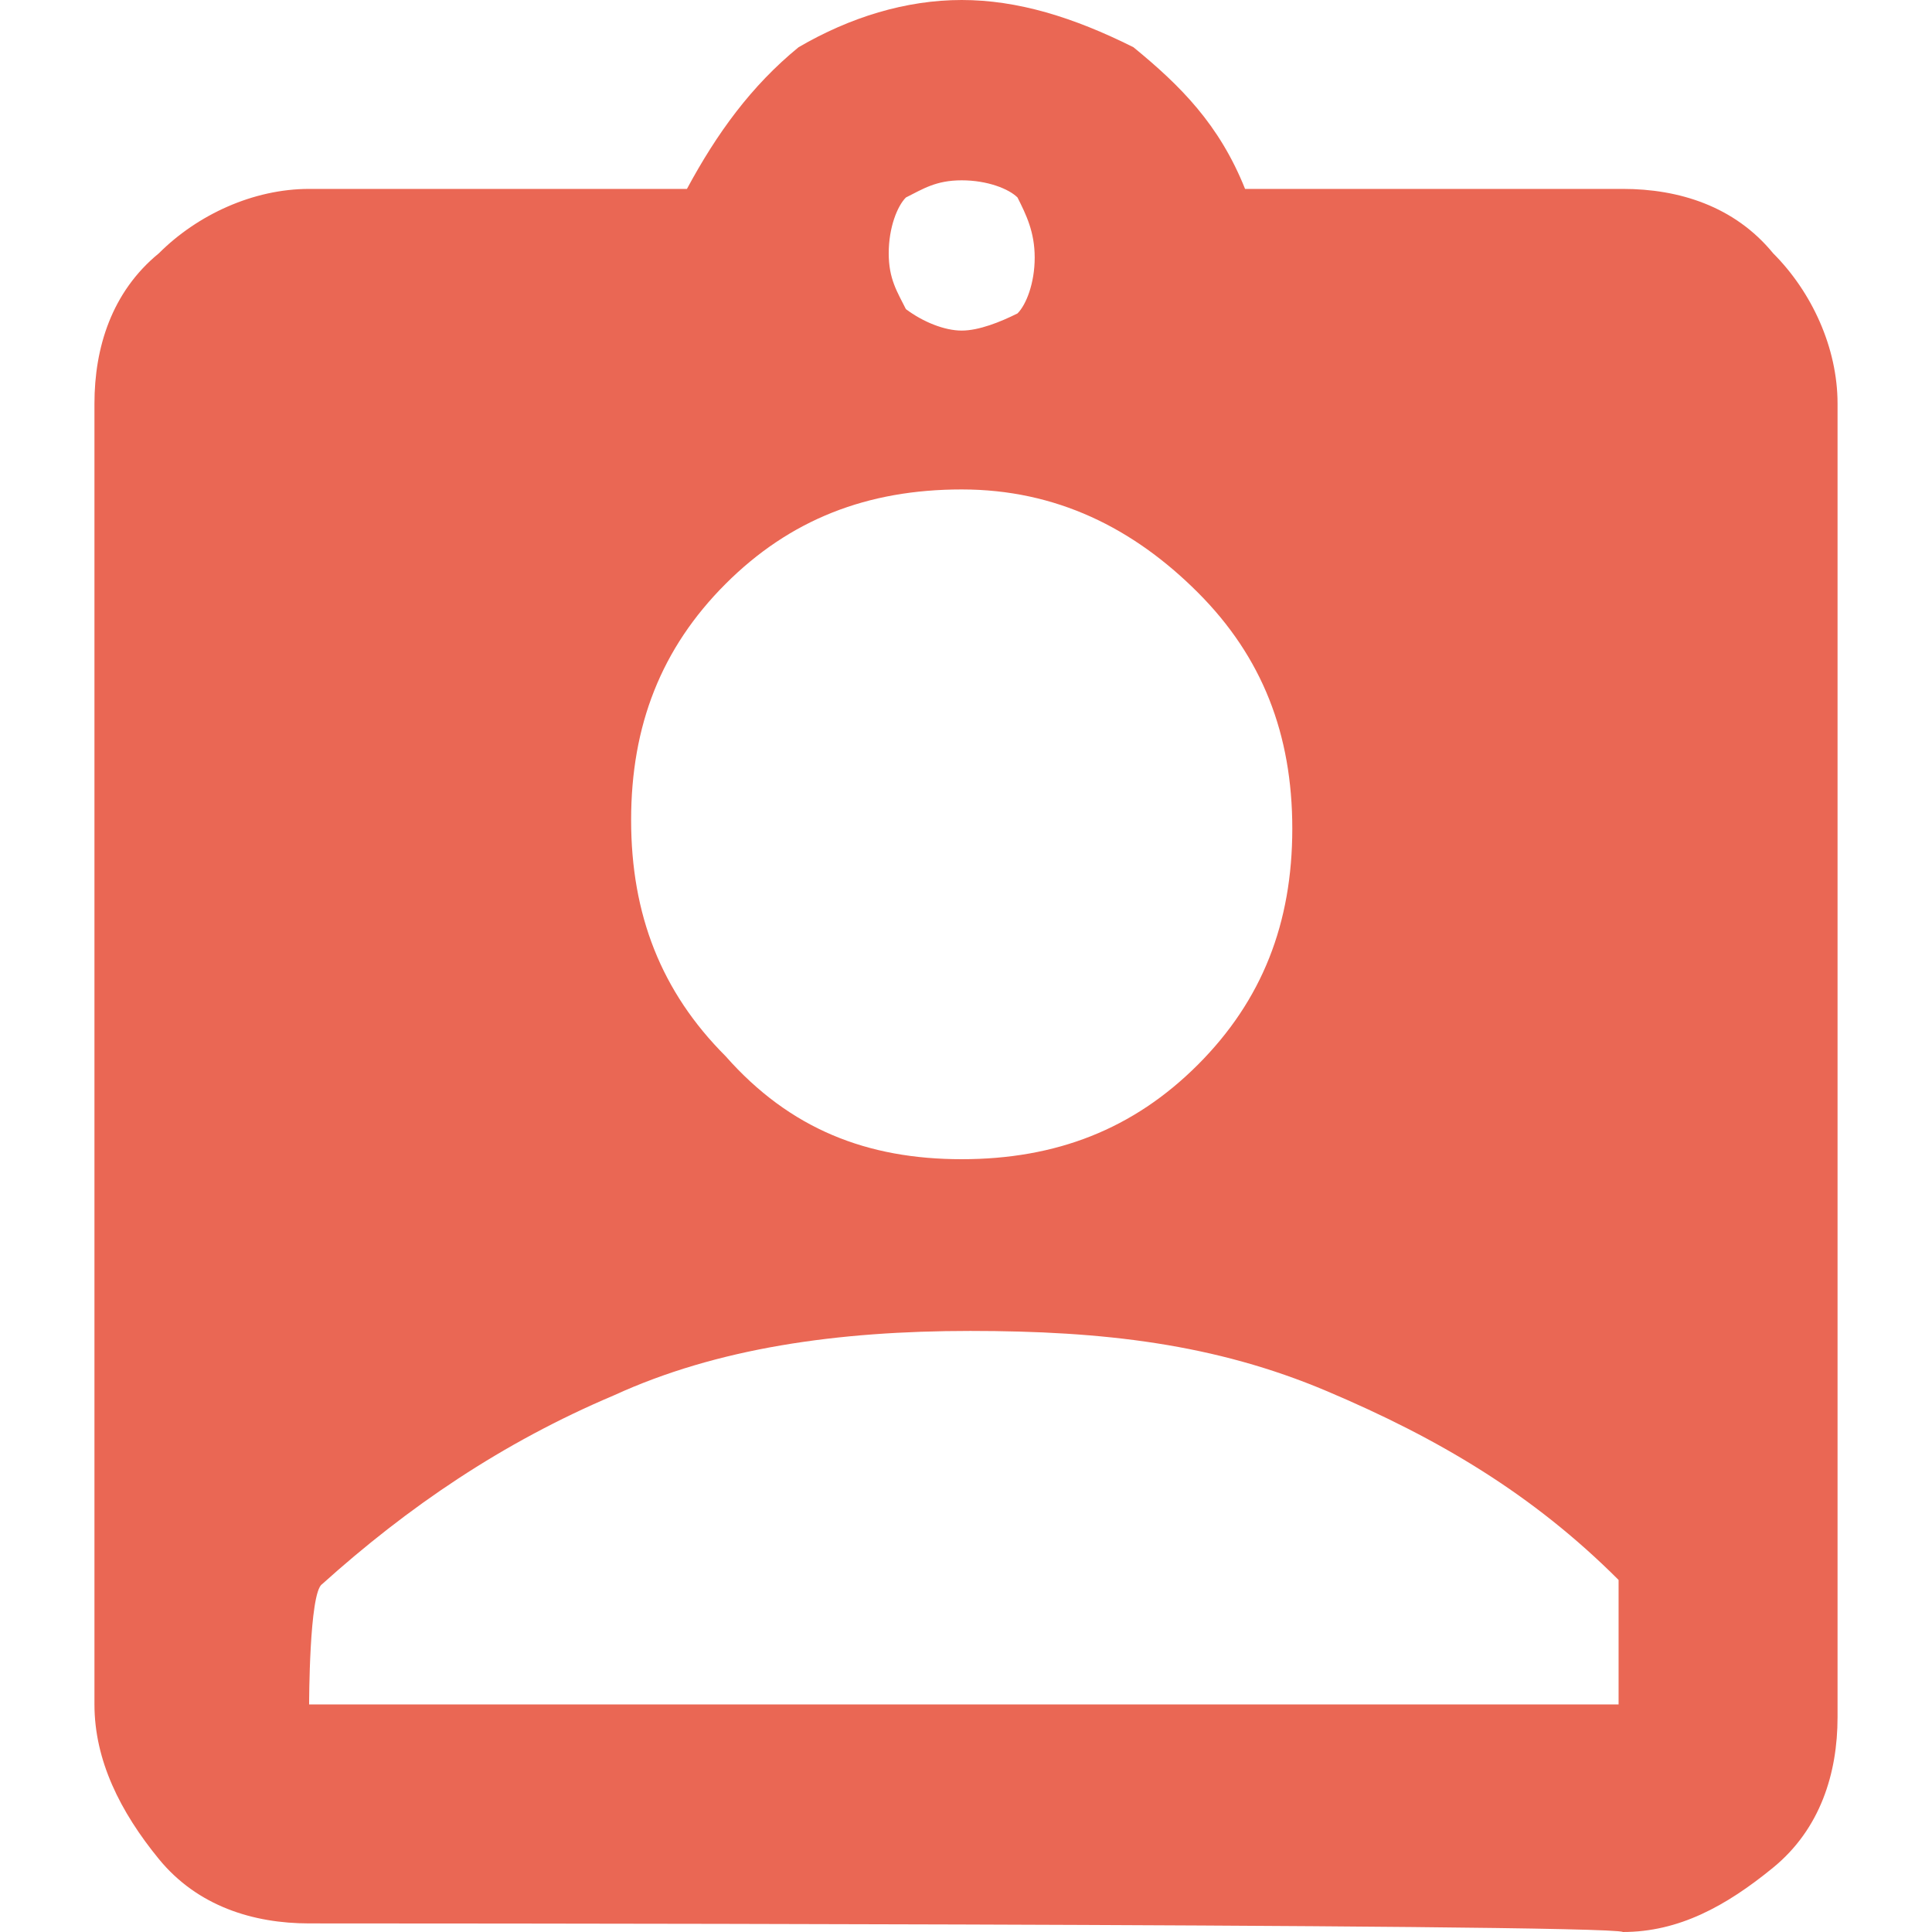
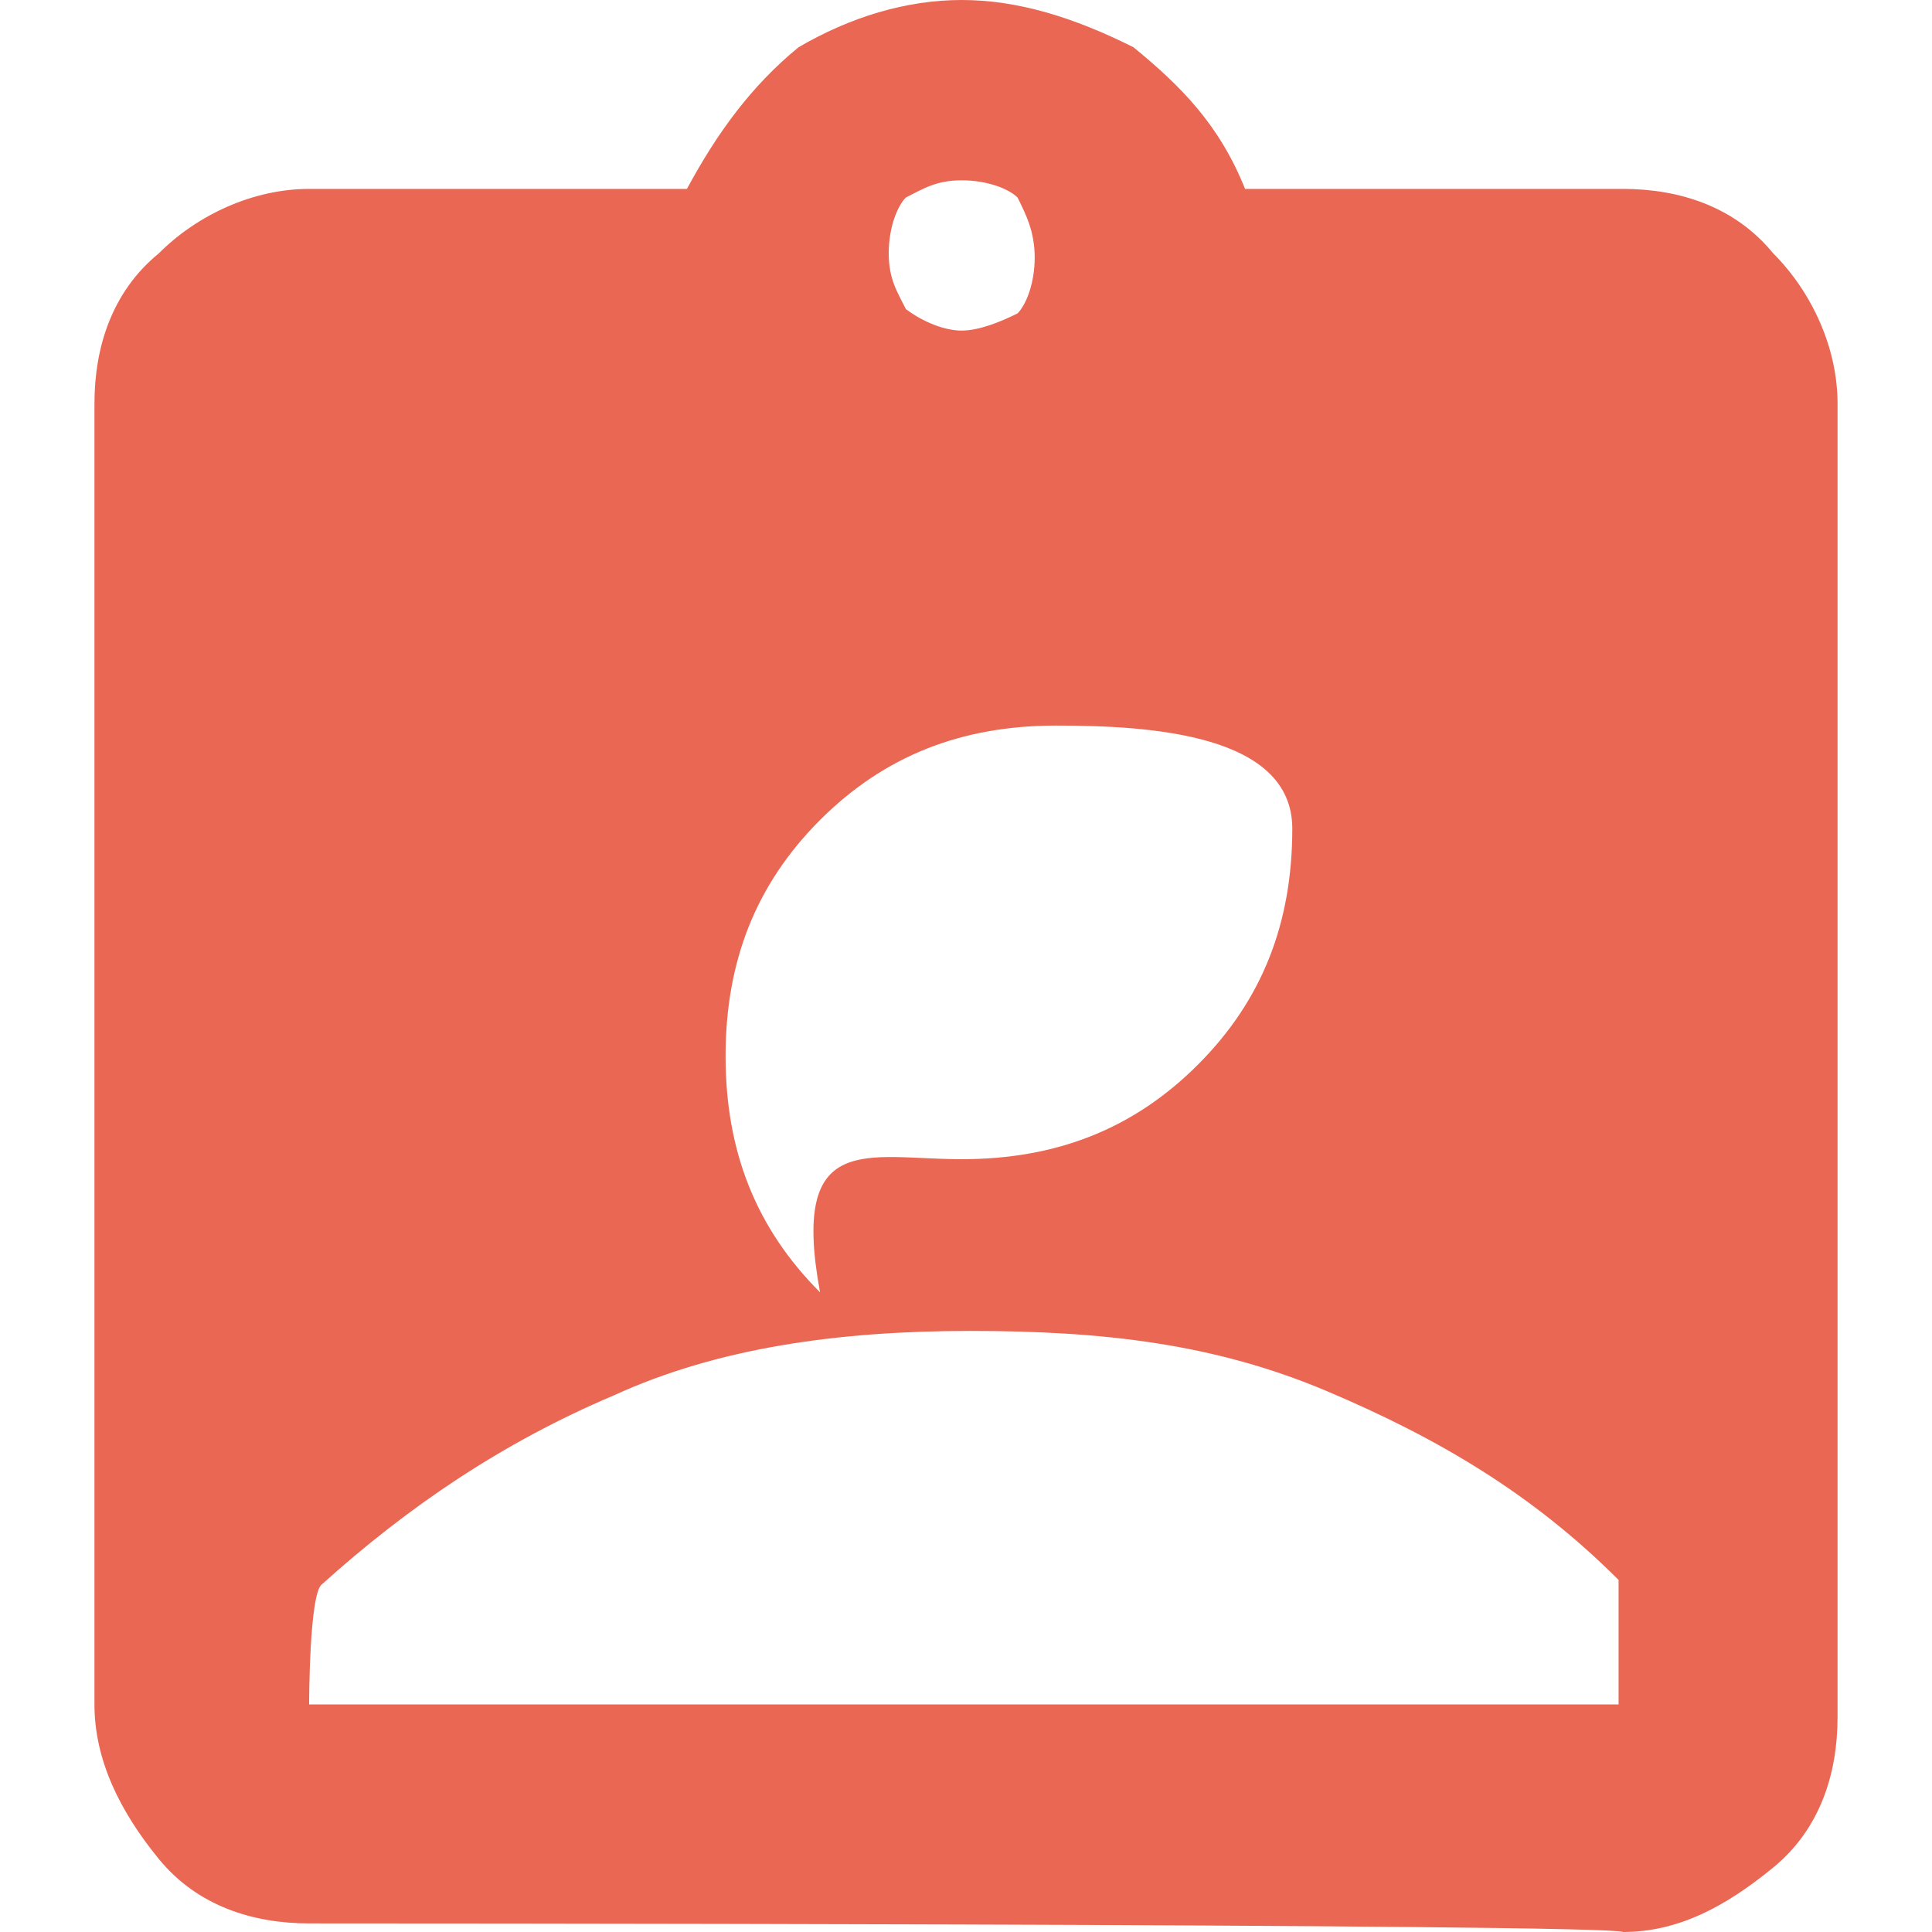
<svg xmlns="http://www.w3.org/2000/svg" xml:space="preserve" style="enable-background:new 0 0 45 45;" viewBox="0 0 45 45" y="0px" x="0px" id="Layer_1" version="1.1">
  <style type="text/css">
	.st0{fill:#EA6754;}
</style>
-   <path d="M7.2,44.8c-1.3,0-2.6-0.4-3.5-1.5S2.2,41,2.2,39.7V9.4c0-1.3,0.4-2.6,1.5-3.5C4.6,5,5.9,4.4,7.2,4.4H16  c0.7-1.3,1.5-2.4,2.6-3.3C19.8,0.4,21.1,0,22.4,0s2.6,0.4,4,1.1c1.1,0.9,2,1.8,2.6,3.3h8.8c1.3,0,2.6,0.4,3.5,1.5  c0.9,0.9,1.5,2.2,1.5,3.5V40c0,1.3-0.4,2.6-1.5,3.5S39.1,45,37.8,45C37.5,44.8,7.2,44.8,7.2,44.8z M22.4,7.7c0.4,0,0.9-0.2,1.3-0.4  c0.2-0.2,0.4-0.7,0.4-1.3S23.9,5,23.7,4.6c-0.2-0.2-0.7-0.4-1.3-0.4s-0.9,0.2-1.3,0.4c-0.2,0.2-0.4,0.7-0.4,1.3s0.2,0.9,0.4,1.3  C21.5,7.5,22,7.7,22.4,7.7z M22.4,27c2.2,0,4-0.7,5.5-2.2s2.2-3.3,2.2-5.5s-0.7-4-2.2-5.5s-3.3-2.4-5.5-2.4s-4,0.7-5.5,2.2  s-2.2,3.3-2.2,5.5s0.7,4,2.2,5.5C18.4,26.3,20.2,27,22.4,27z M7.2,39.7h30.5v-2.9c-2-2-4.2-3.3-6.8-4.4S25.7,31,22.6,31  s-5.9,0.4-8.3,1.5c-2.6,1.1-4.8,2.6-6.8,4.4C7.2,37.1,7.2,39.7,7.2,39.7z" class="st0" />
+   <path d="M7.2,44.8c-1.3,0-2.6-0.4-3.5-1.5S2.2,41,2.2,39.7V9.4c0-1.3,0.4-2.6,1.5-3.5C4.6,5,5.9,4.4,7.2,4.4H16  c0.7-1.3,1.5-2.4,2.6-3.3C19.8,0.4,21.1,0,22.4,0s2.6,0.4,4,1.1c1.1,0.9,2,1.8,2.6,3.3h8.8c1.3,0,2.6,0.4,3.5,1.5  c0.9,0.9,1.5,2.2,1.5,3.5V40c0,1.3-0.4,2.6-1.5,3.5S39.1,45,37.8,45C37.5,44.8,7.2,44.8,7.2,44.8z M22.4,7.7c0.4,0,0.9-0.2,1.3-0.4  c0.2-0.2,0.4-0.7,0.4-1.3S23.9,5,23.7,4.6c-0.2-0.2-0.7-0.4-1.3-0.4s-0.9,0.2-1.3,0.4c-0.2,0.2-0.4,0.7-0.4,1.3s0.2,0.9,0.4,1.3  C21.5,7.5,22,7.7,22.4,7.7z M22.4,27c2.2,0,4-0.7,5.5-2.2s2.2-3.3,2.2-5.5s-3.3-2.4-5.5-2.4s-4,0.7-5.5,2.2  s-2.2,3.3-2.2,5.5s0.7,4,2.2,5.5C18.4,26.3,20.2,27,22.4,27z M7.2,39.7h30.5v-2.9c-2-2-4.2-3.3-6.8-4.4S25.7,31,22.6,31  s-5.9,0.4-8.3,1.5c-2.6,1.1-4.8,2.6-6.8,4.4C7.2,37.1,7.2,39.7,7.2,39.7z" class="st0" />
</svg>